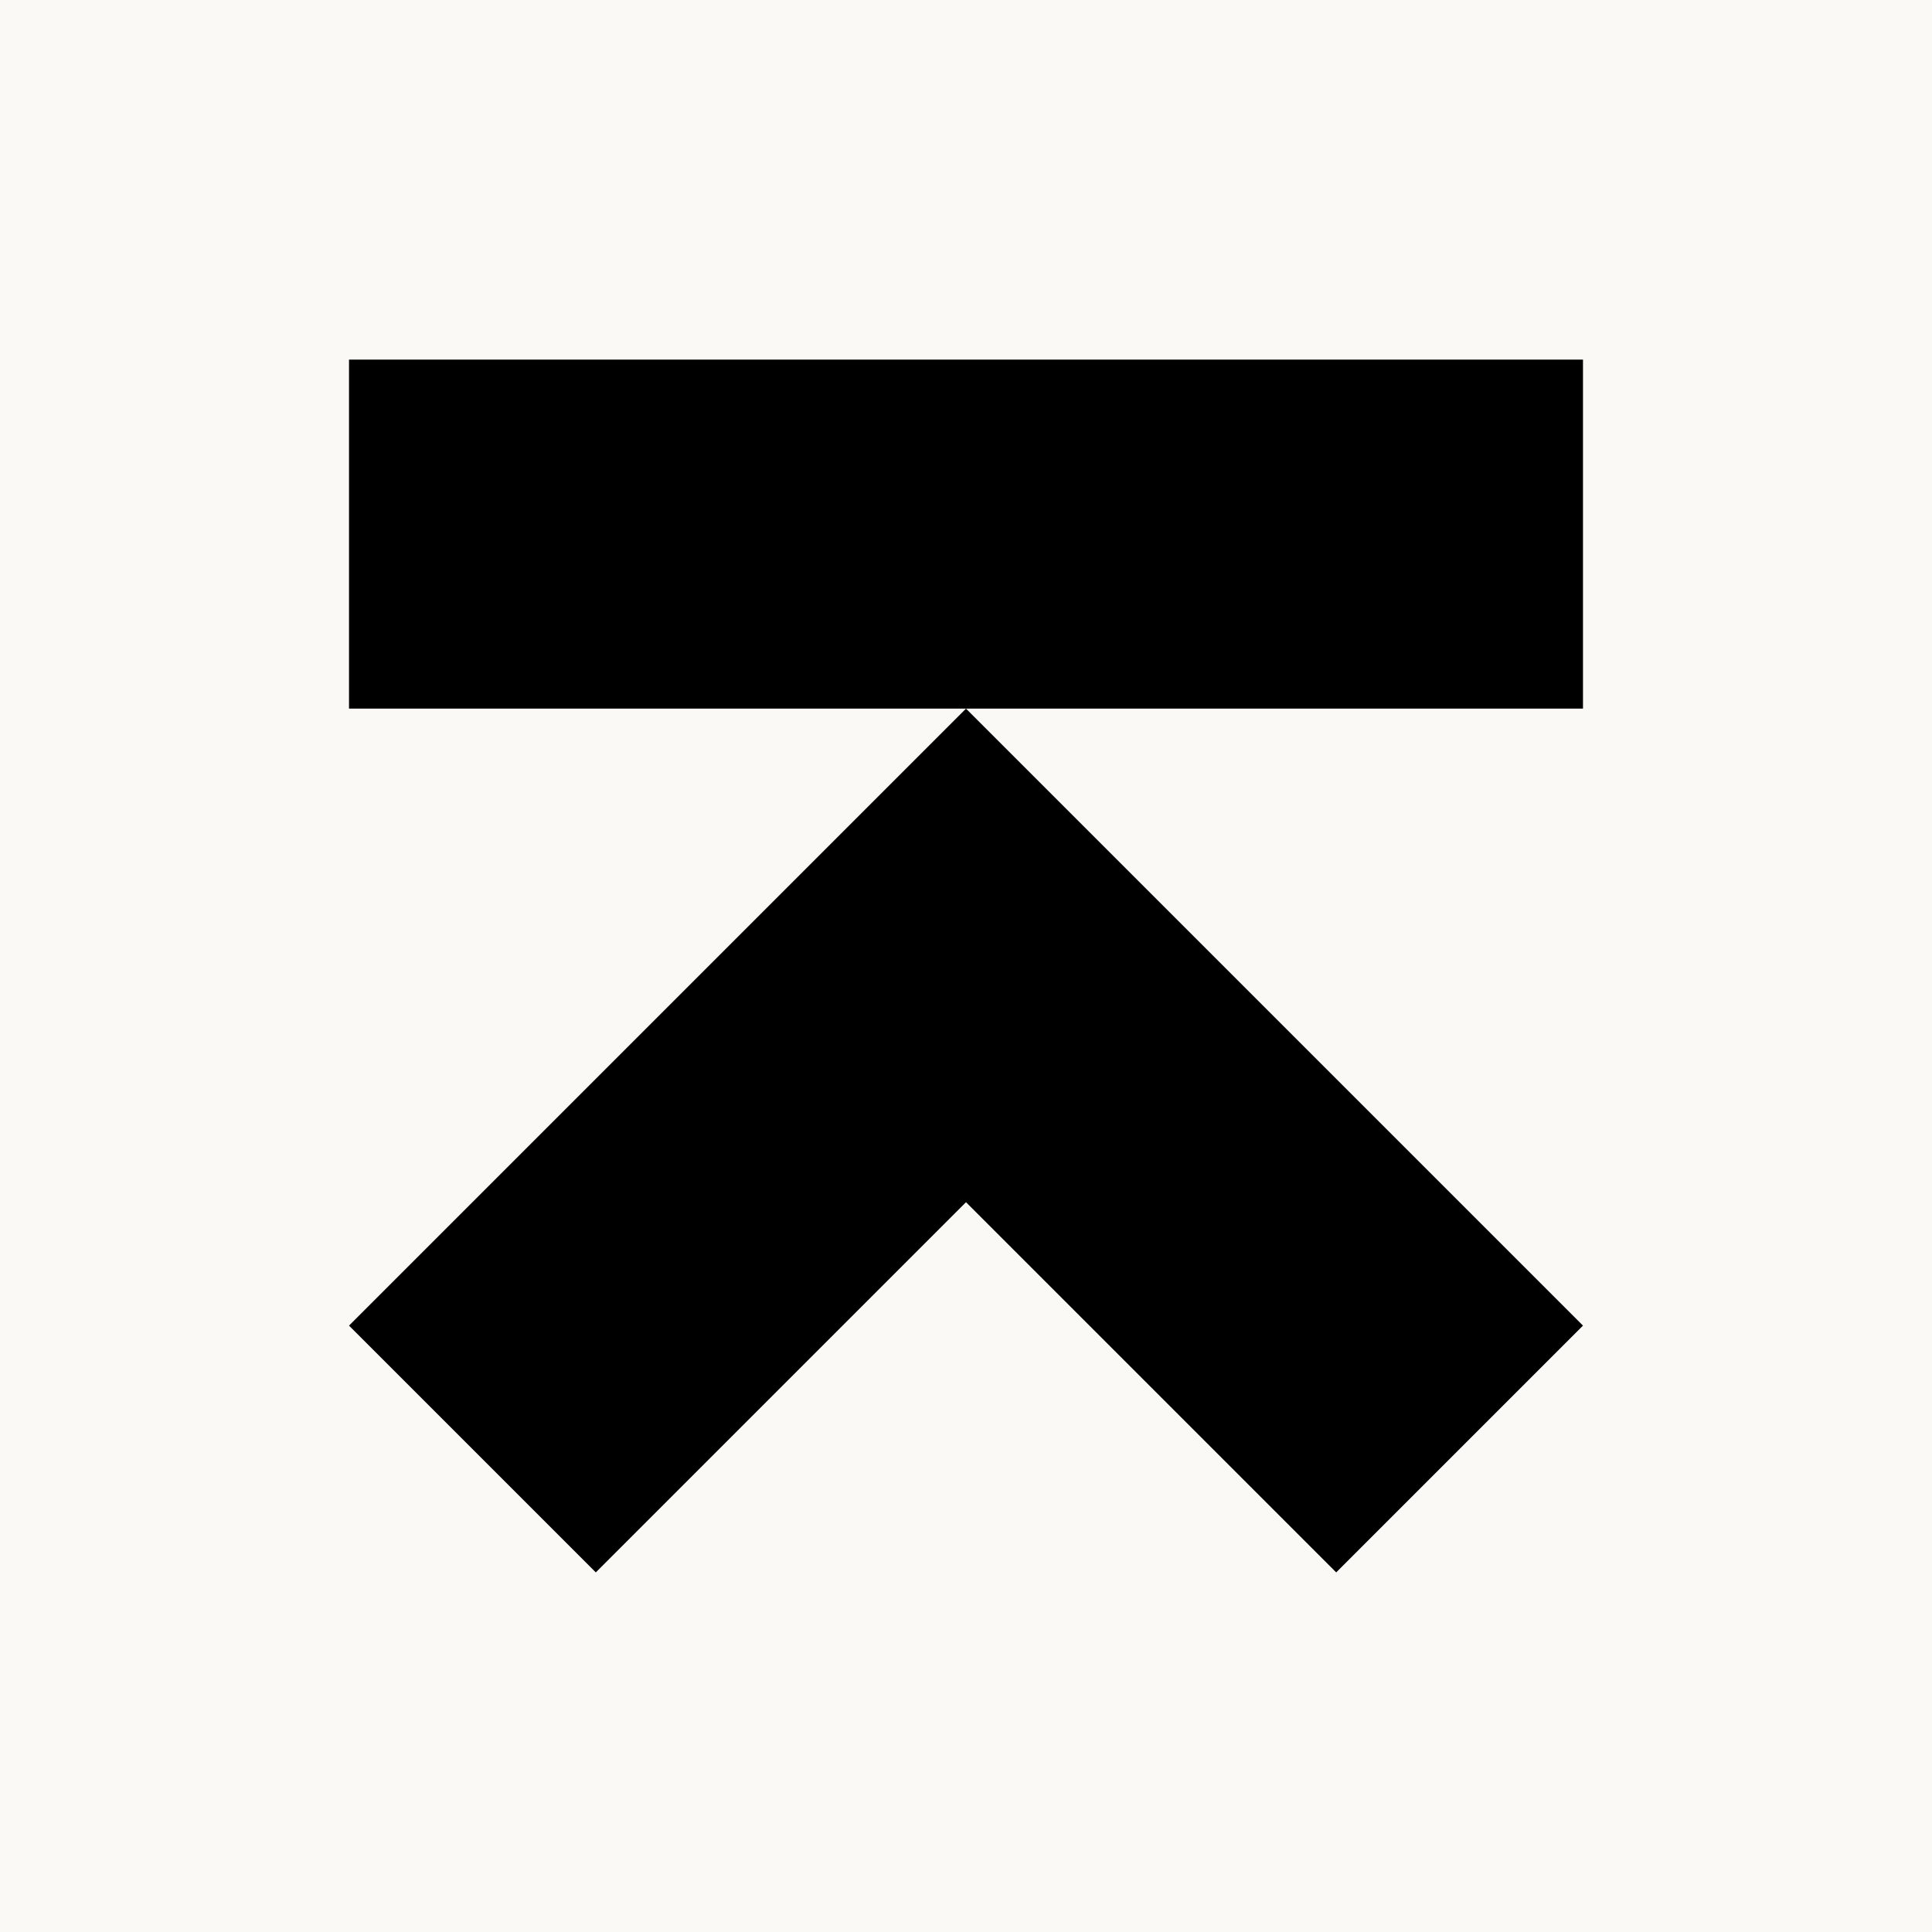
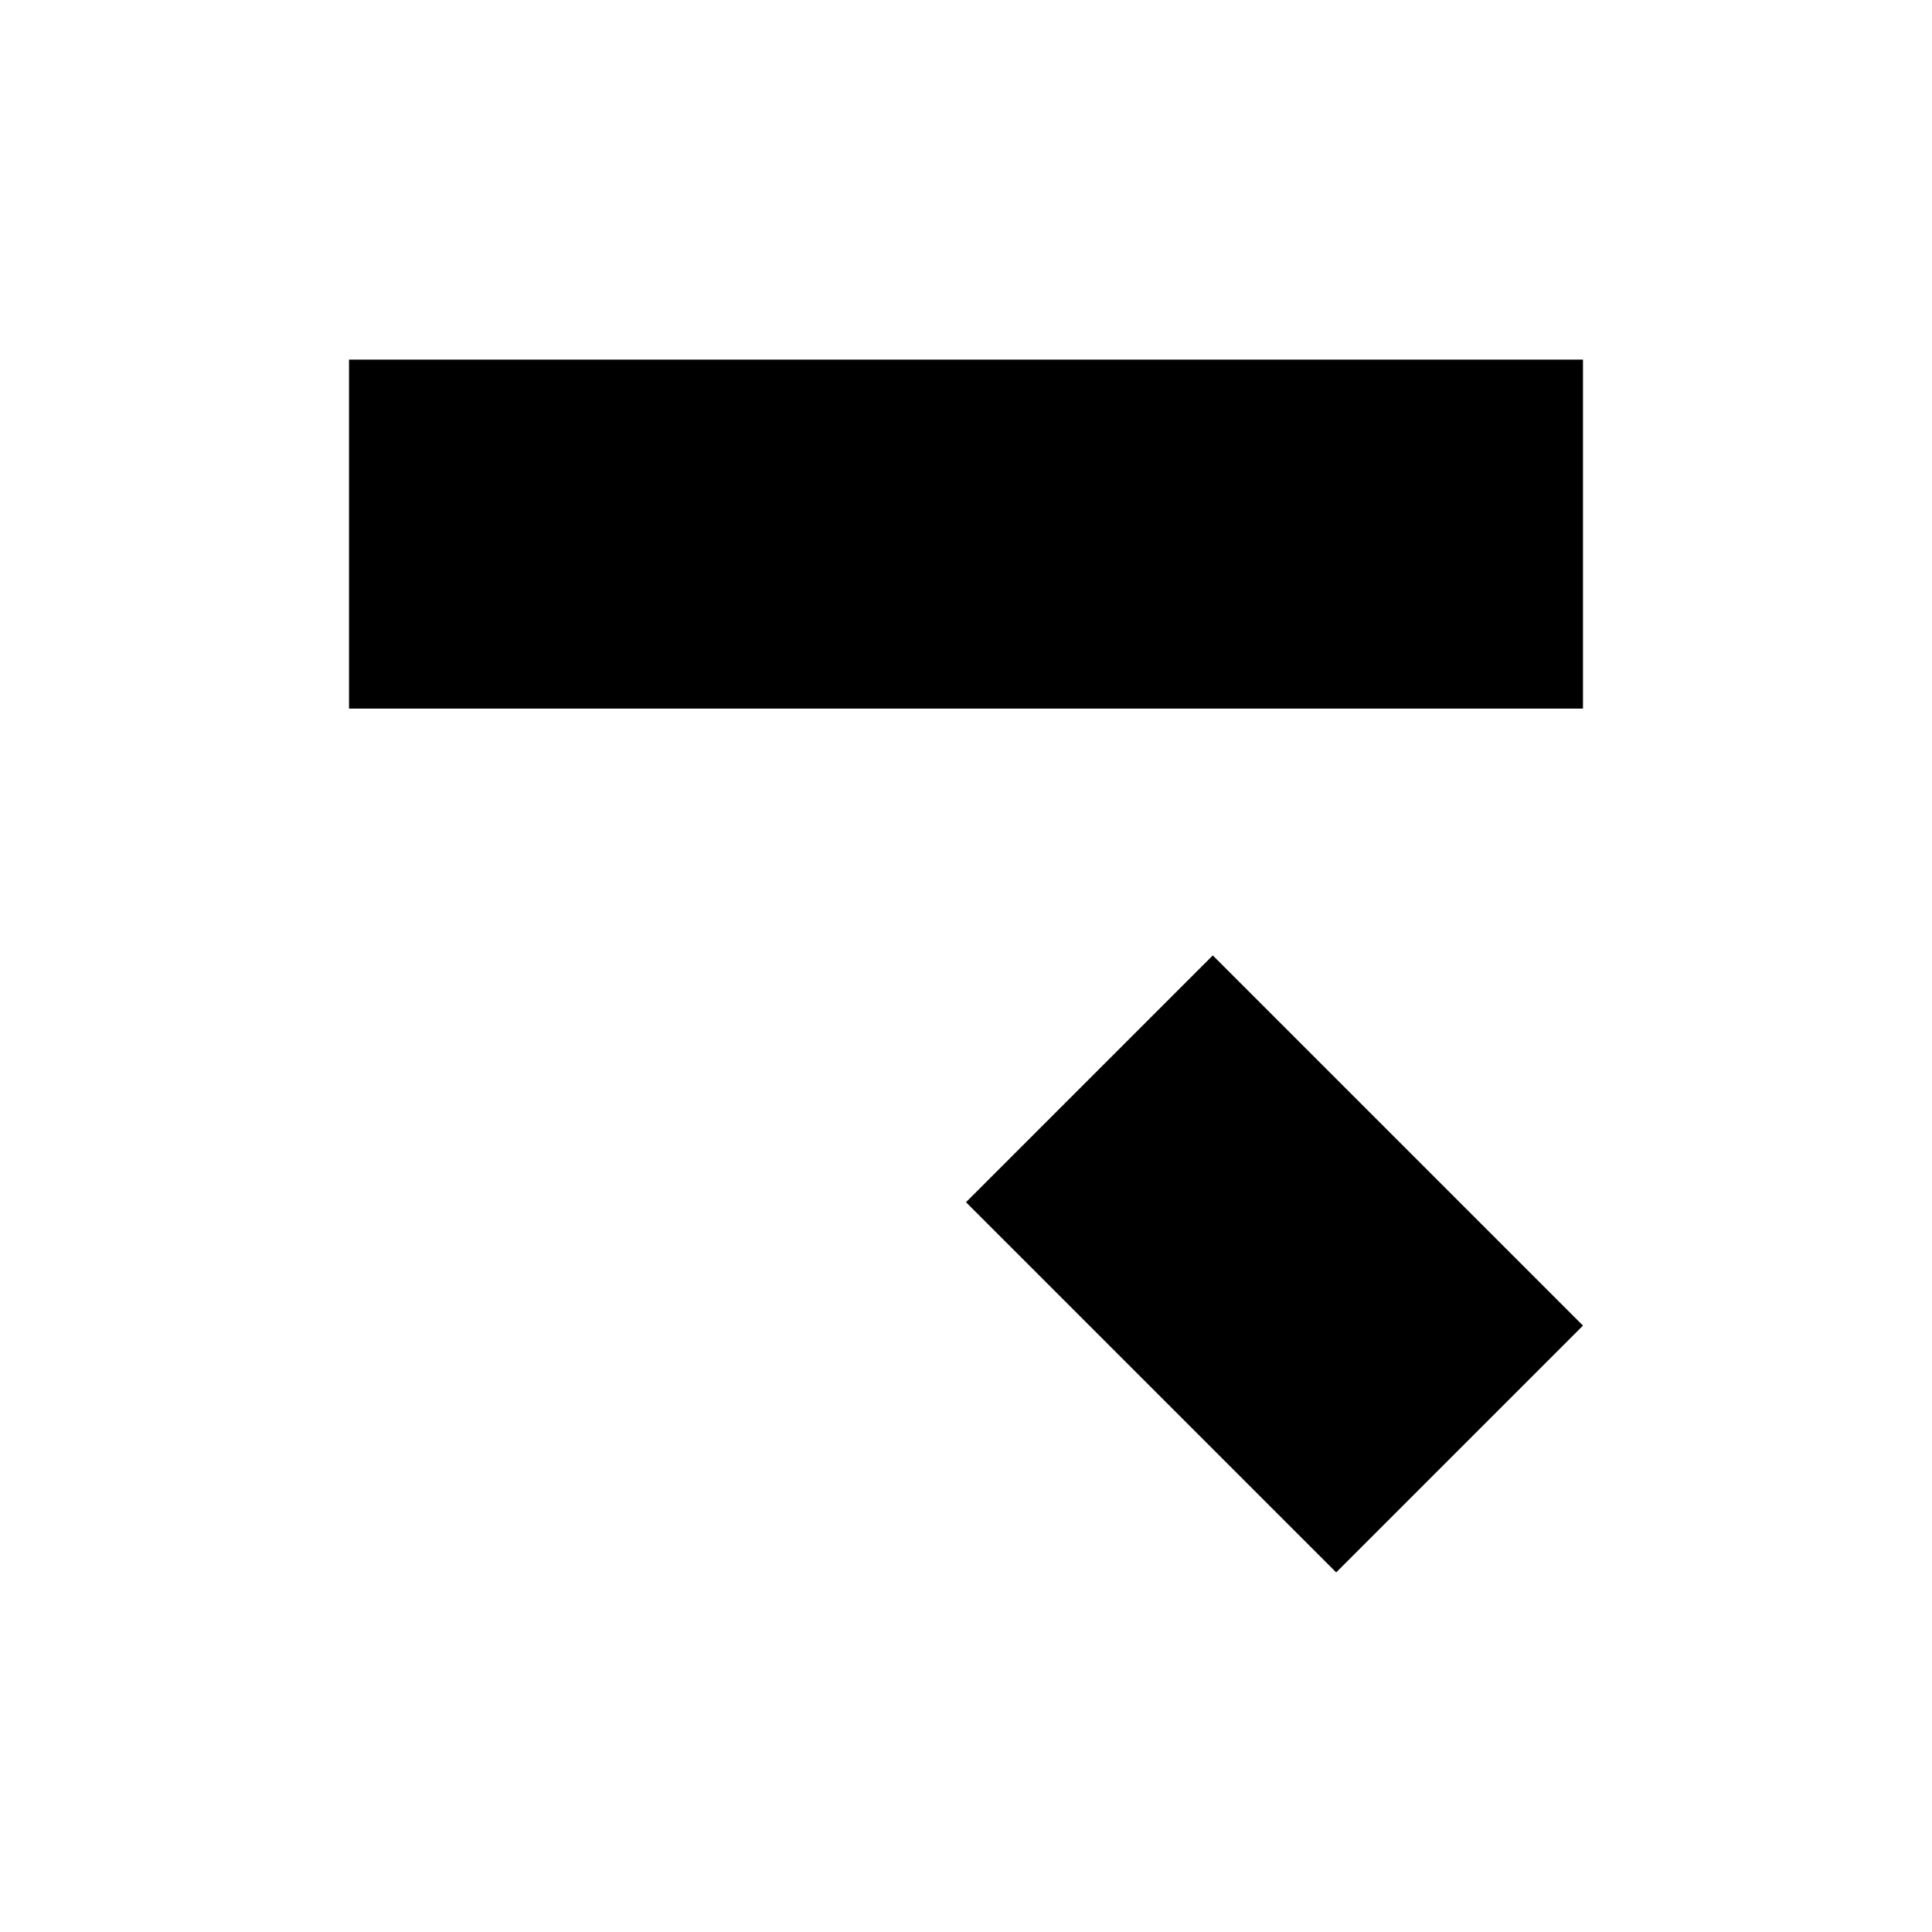
<svg xmlns="http://www.w3.org/2000/svg" width="100%" height="100%" viewBox="0 0 1080 1080" version="1.1" xml:space="preserve" style="fill-rule:evenodd;clip-rule:evenodd;stroke-linejoin:round;stroke-miterlimit:2;">
-   <rect id="favicon" x="0" y="0" width="1080" height="1080" style="fill:#faf9f6;" />
-   <rect x="0" y="0" width="1080" height="1080" style="fill:#faf9f6;" />
-   <path d="M884.897,396.124l-689.794,-0l0,-195.103l689.794,-0l-0,195.103Zm-344.897,-0l344.897,344.897l-137.959,137.958l-206.938,-206.938l-206.938,206.938l-137.959,-137.958l344.897,-344.897Z" />
+   <path d="M884.897,396.124l-689.794,-0l0,-195.103l689.794,-0l-0,195.103Zm-344.897,-0l344.897,344.897l-137.959,137.958l-206.938,-206.938l-206.938,206.938l344.897,-344.897Z" />
</svg>